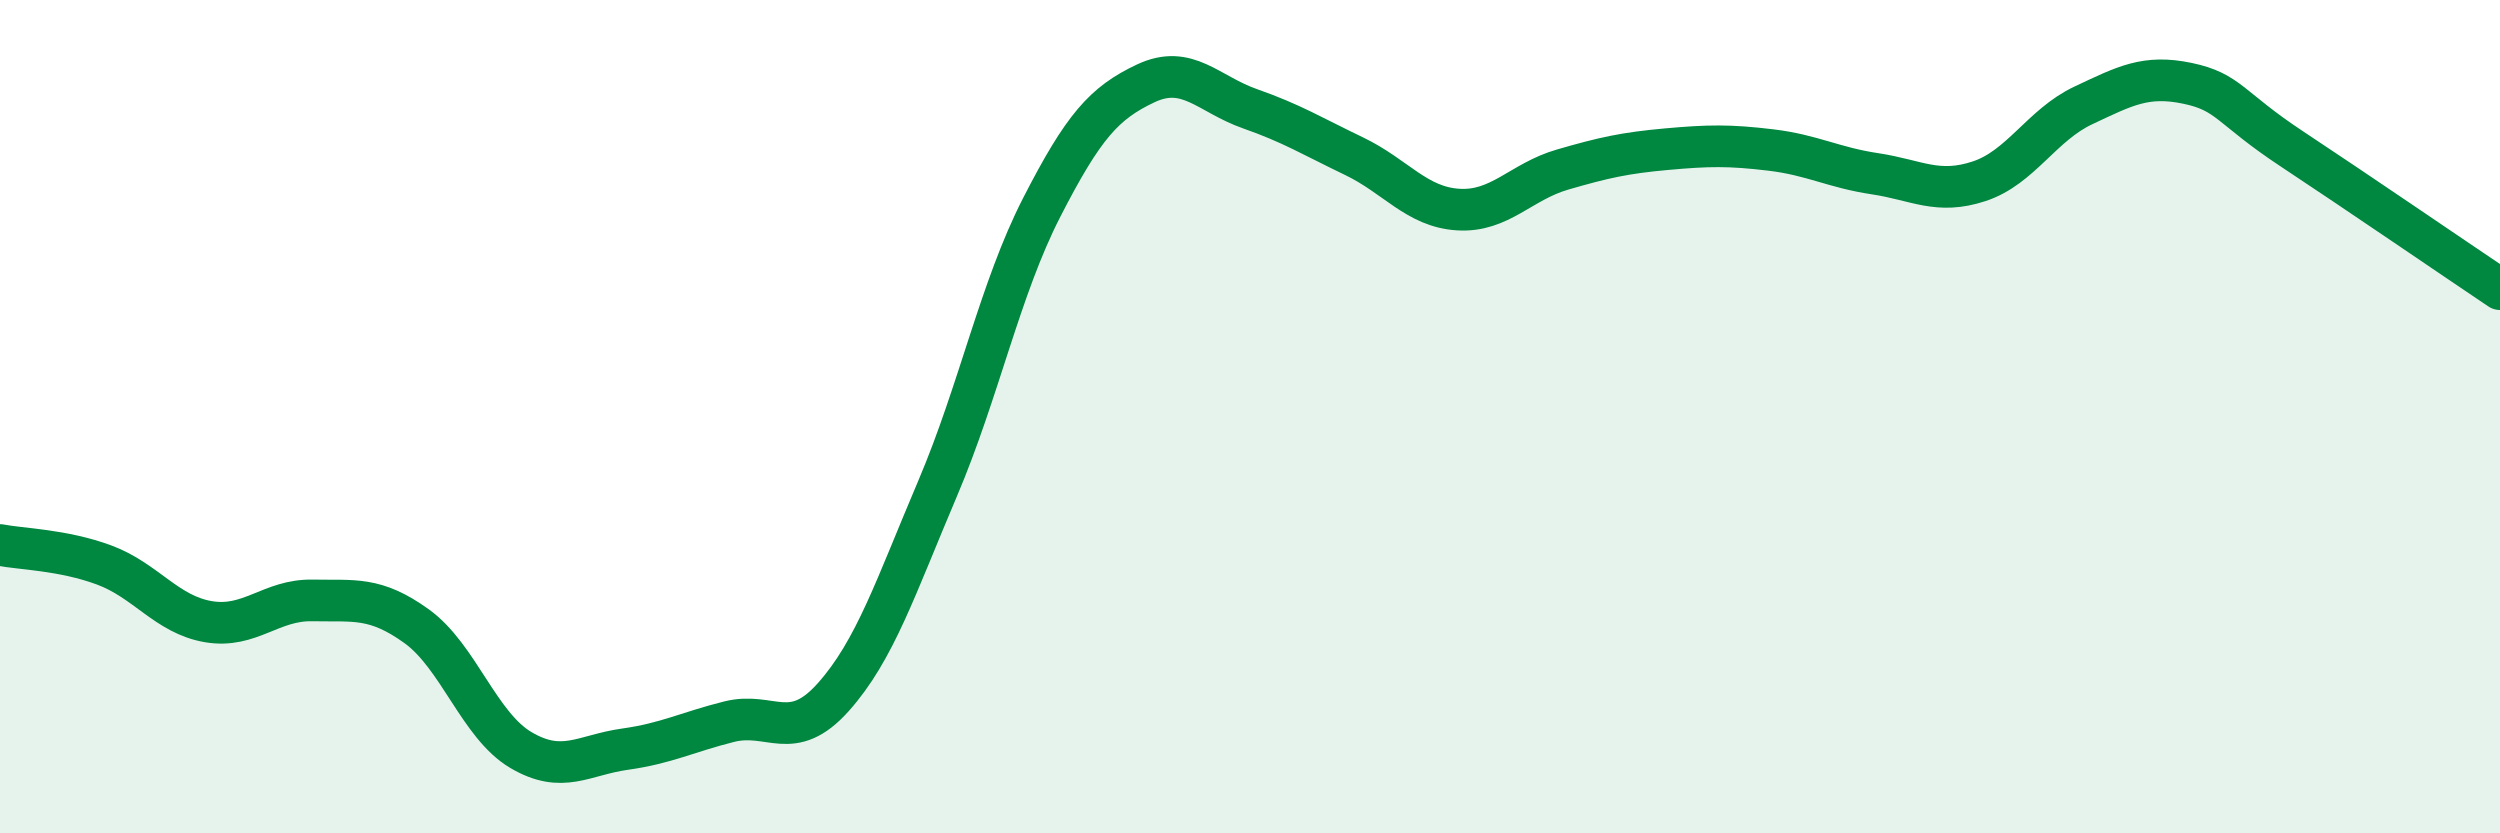
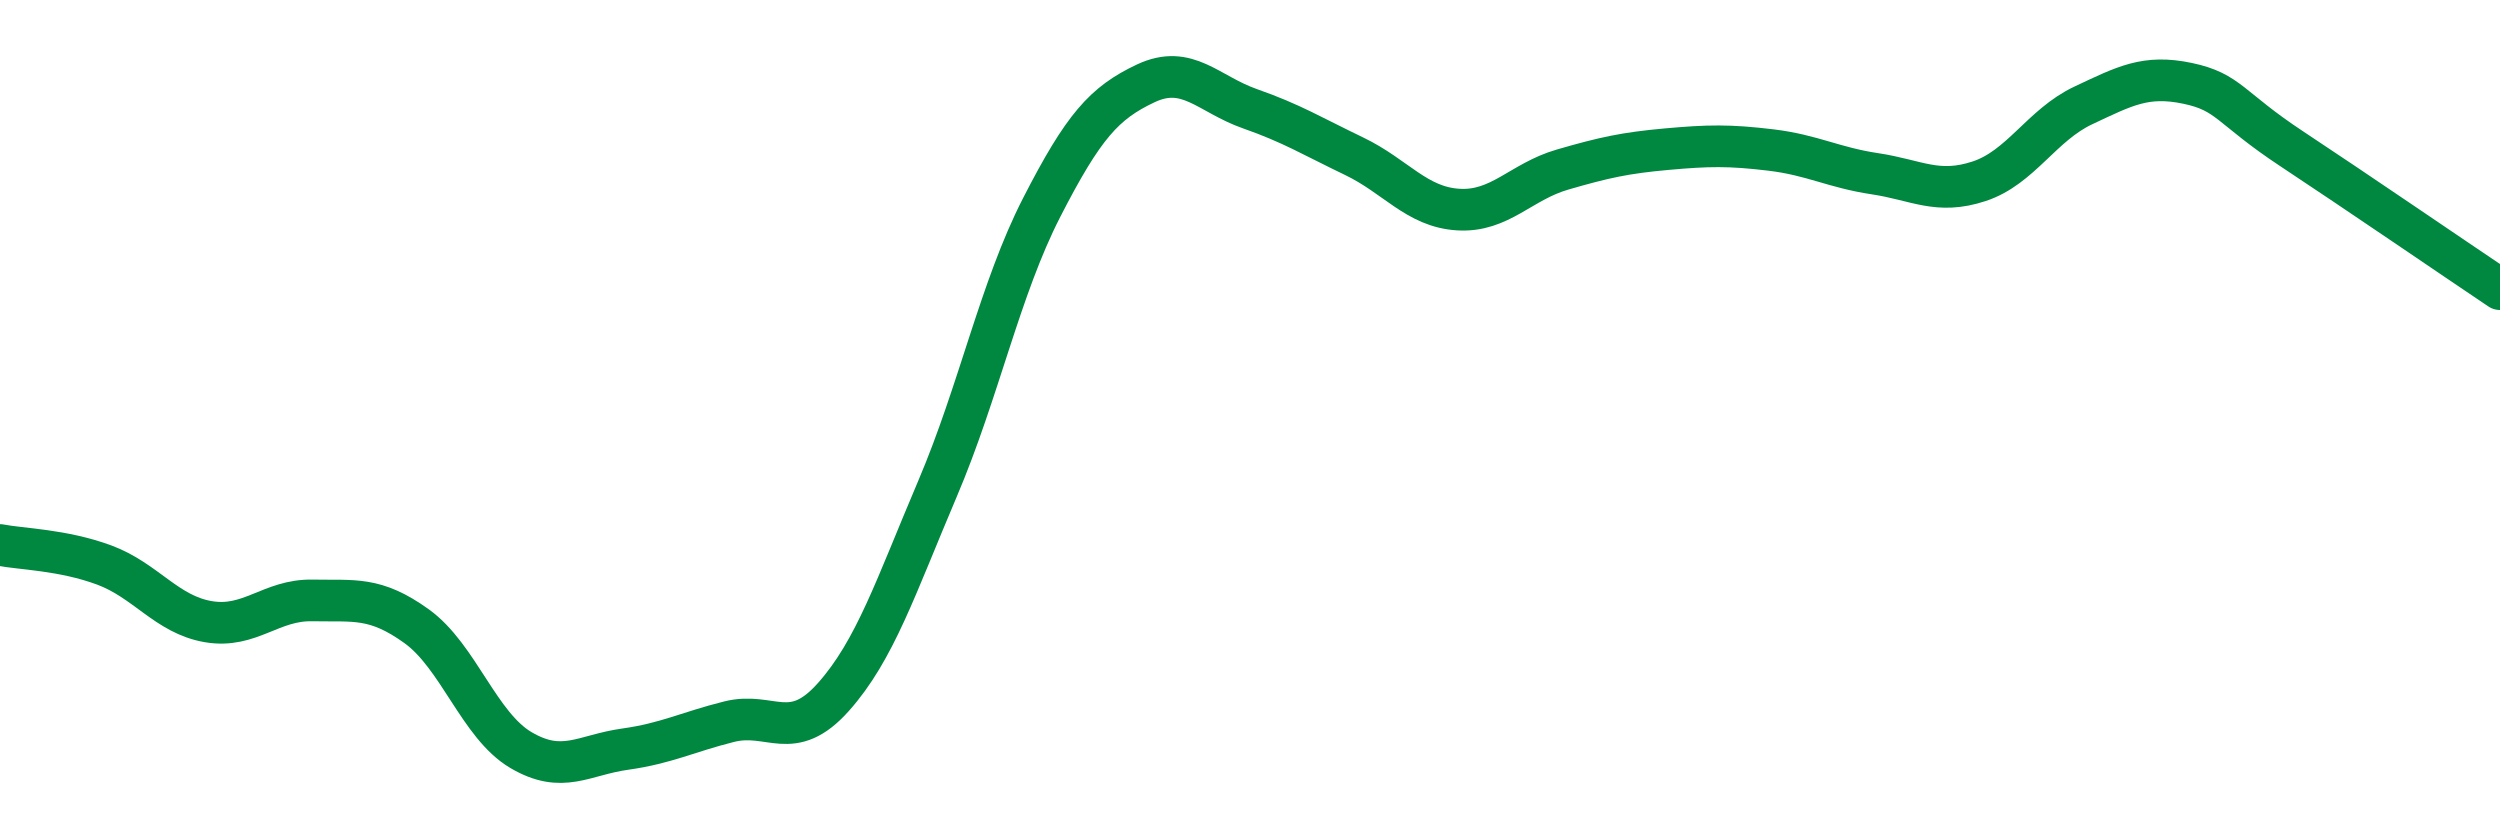
<svg xmlns="http://www.w3.org/2000/svg" width="60" height="20" viewBox="0 0 60 20">
-   <path d="M 0,13.08 C 0.5,13.18 1.5,13.19 2.5,13.56 C 3.5,13.93 4,14.75 5,14.92 C 6,15.09 6.5,14.39 7.5,14.41 C 8.5,14.43 9,14.31 10,15.03 C 11,15.75 11.5,17.41 12.5,18 C 13.5,18.59 14,18.12 15,17.98 C 16,17.84 16.5,17.57 17.5,17.32 C 18.5,17.07 19,17.85 20,16.73 C 21,15.61 21.5,14.08 22.5,11.73 C 23.5,9.38 24,6.93 25,4.98 C 26,3.03 26.5,2.47 27.5,2 C 28.5,1.53 29,2.26 30,2.61 C 31,2.96 31.5,3.27 32.5,3.75 C 33.5,4.23 34,4.97 35,5.03 C 36,5.09 36.5,4.36 37.5,4.07 C 38.5,3.78 39,3.67 40,3.58 C 41,3.49 41.5,3.48 42.5,3.6 C 43.5,3.72 44,4.02 45,4.17 C 46,4.32 46.5,4.68 47.5,4.35 C 48.5,4.02 49,3 50,2.53 C 51,2.06 51.5,1.79 52.5,2 C 53.5,2.21 53.5,2.58 55,3.57 C 56.5,4.56 59,6.27 60,6.94L60 20L0 20Z" fill="#008740" opacity="0.1" stroke-linecap="round" stroke-linejoin="round" />
  <path d="M 0,13.08 C 0.5,13.18 1.5,13.19 2.5,13.56 C 3.5,13.93 4,14.75 5,14.92 C 6,15.09 6.5,14.39 7.5,14.41 C 8.5,14.43 9,14.31 10,15.03 C 11,15.75 11.5,17.41 12.5,18 C 13.5,18.59 14,18.12 15,17.98 C 16,17.84 16.5,17.57 17.5,17.32 C 18.5,17.07 19,17.85 20,16.73 C 21,15.61 21.5,14.08 22.5,11.73 C 23.5,9.38 24,6.93 25,4.98 C 26,3.03 26.5,2.47 27.5,2 C 28.5,1.53 29,2.26 30,2.61 C 31,2.96 31.5,3.27 32.5,3.75 C 33.5,4.23 34,4.97 35,5.03 C 36,5.09 36.5,4.36 37.5,4.07 C 38.5,3.78 39,3.67 40,3.58 C 41,3.49 41.5,3.48 42.5,3.6 C 43.5,3.72 44,4.02 45,4.17 C 46,4.32 46.5,4.68 47.5,4.35 C 48.5,4.02 49,3 50,2.53 C 51,2.06 51.5,1.79 52.5,2 C 53.5,2.21 53.5,2.58 55,3.57 C 56.5,4.56 59,6.27 60,6.94" stroke="#008740" stroke-width="1" fill="none" stroke-linecap="round" stroke-linejoin="round" />
</svg>